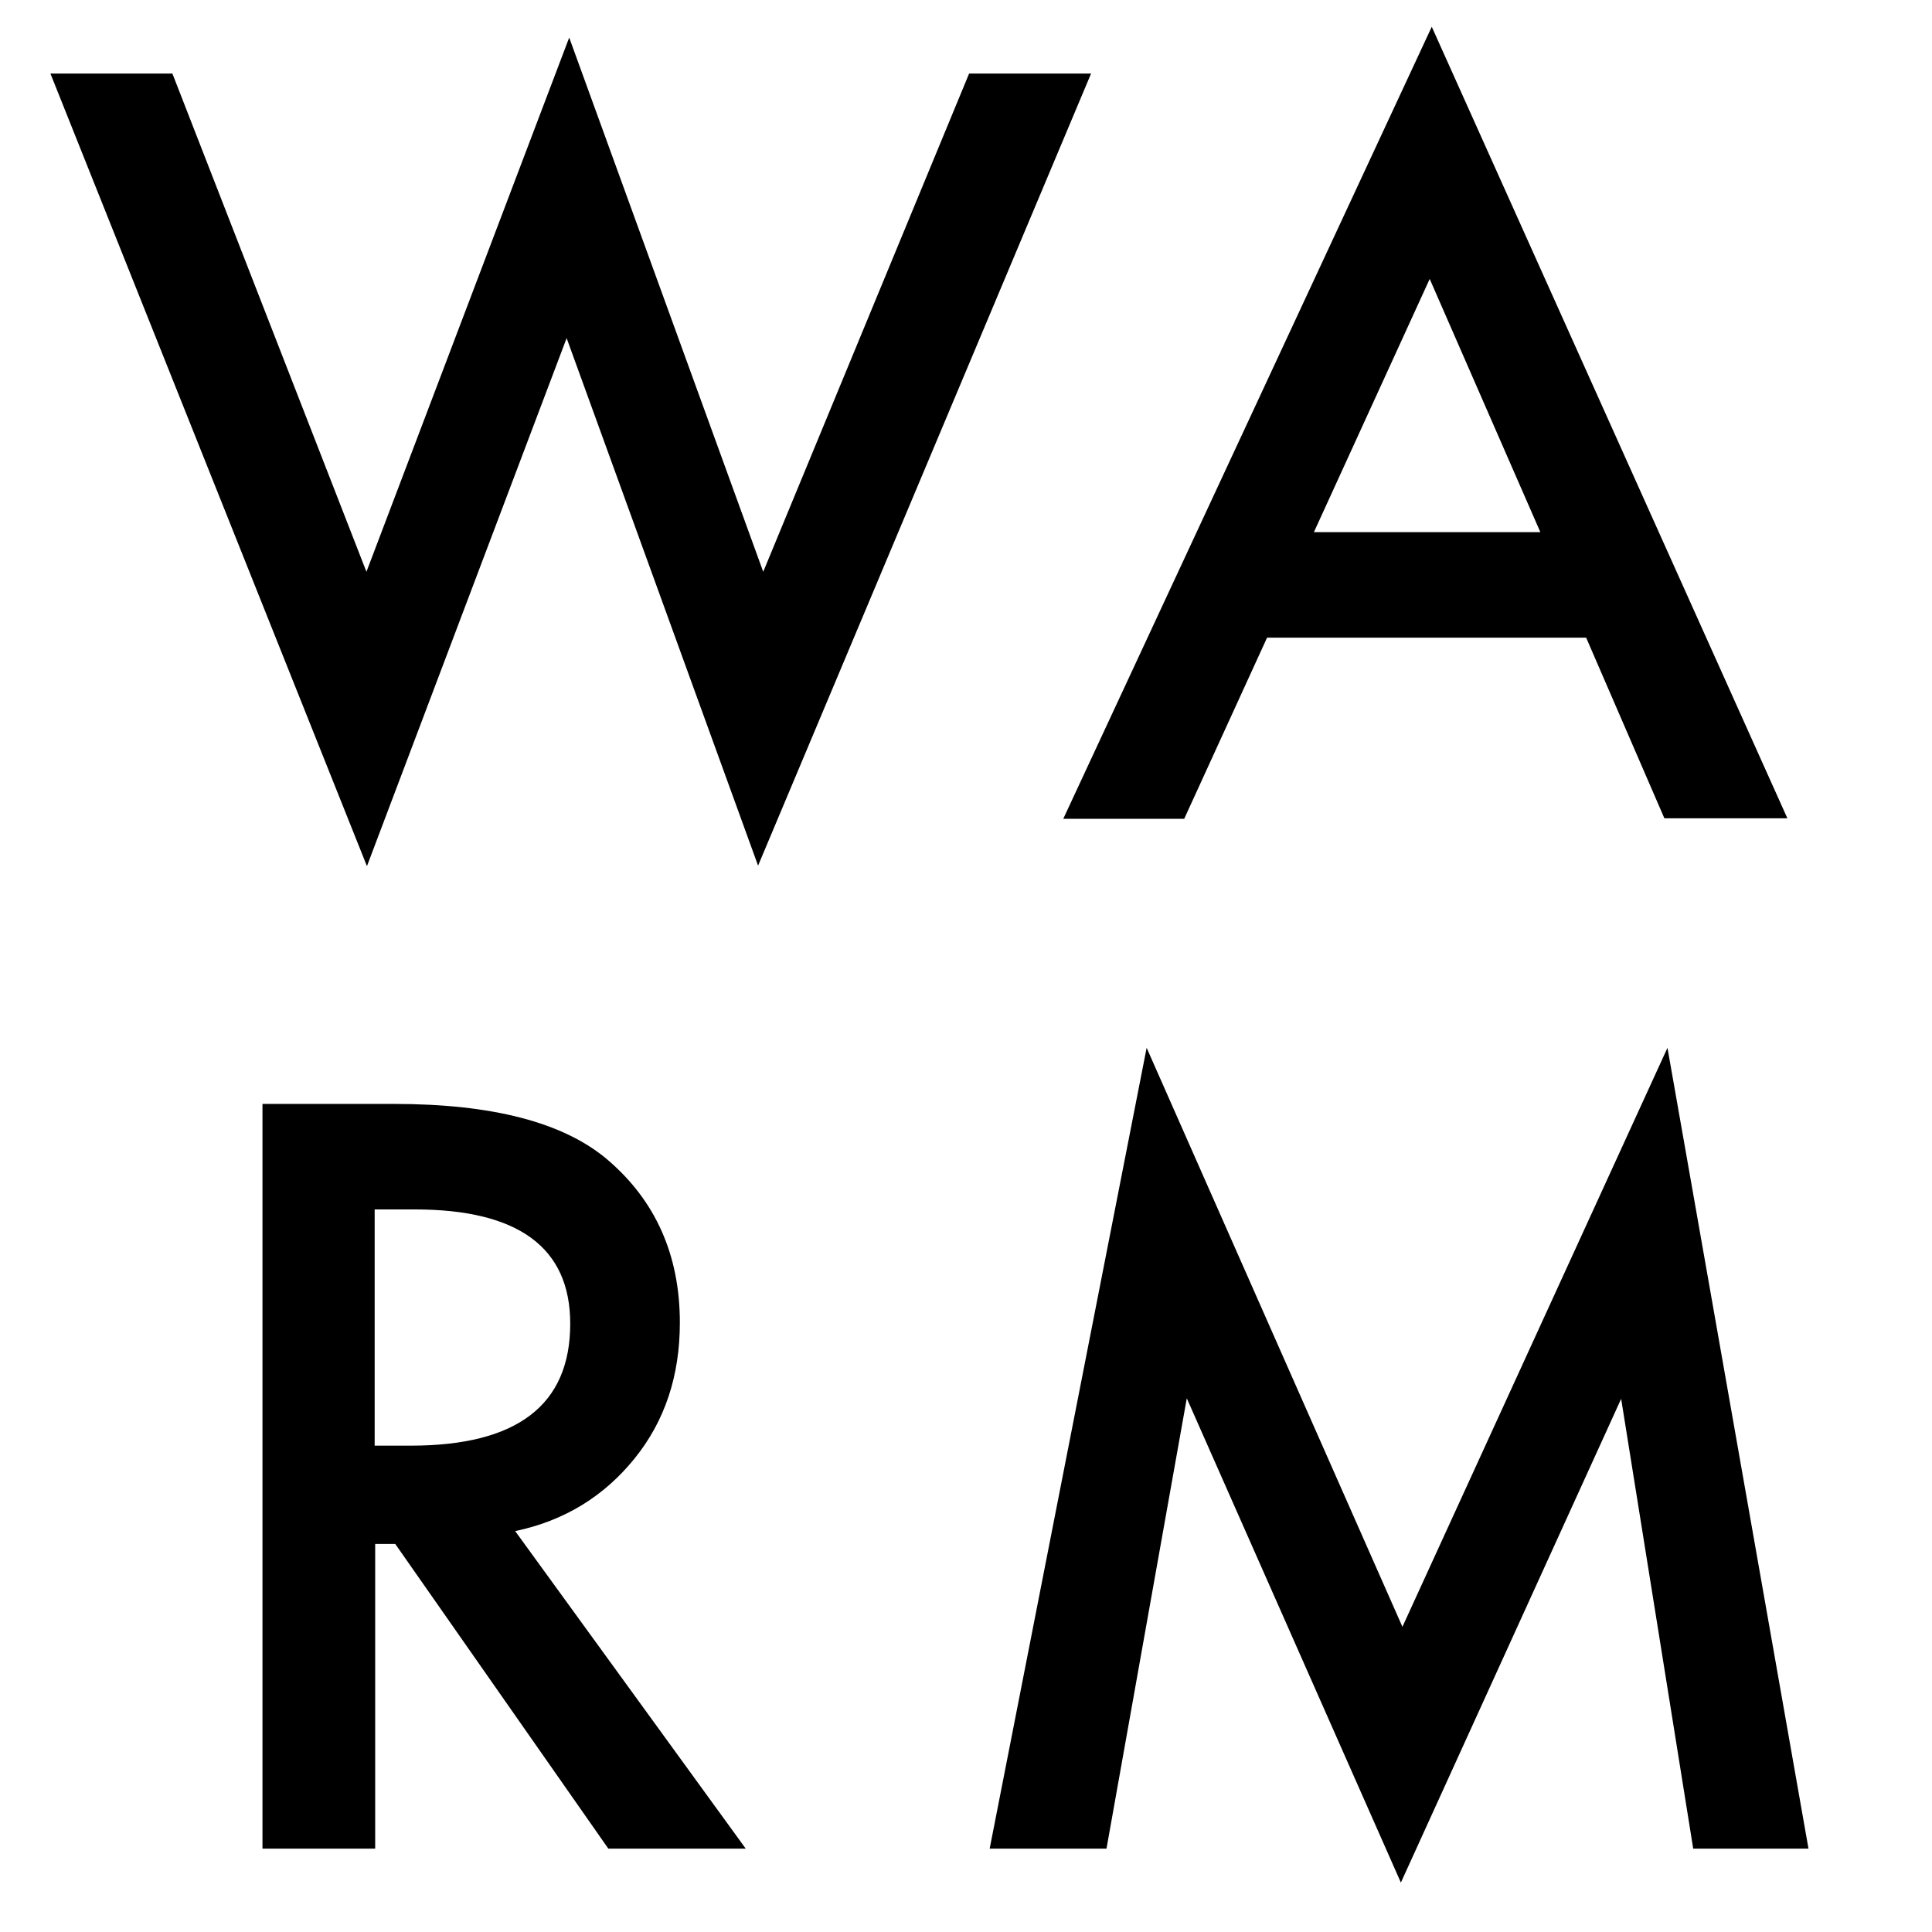
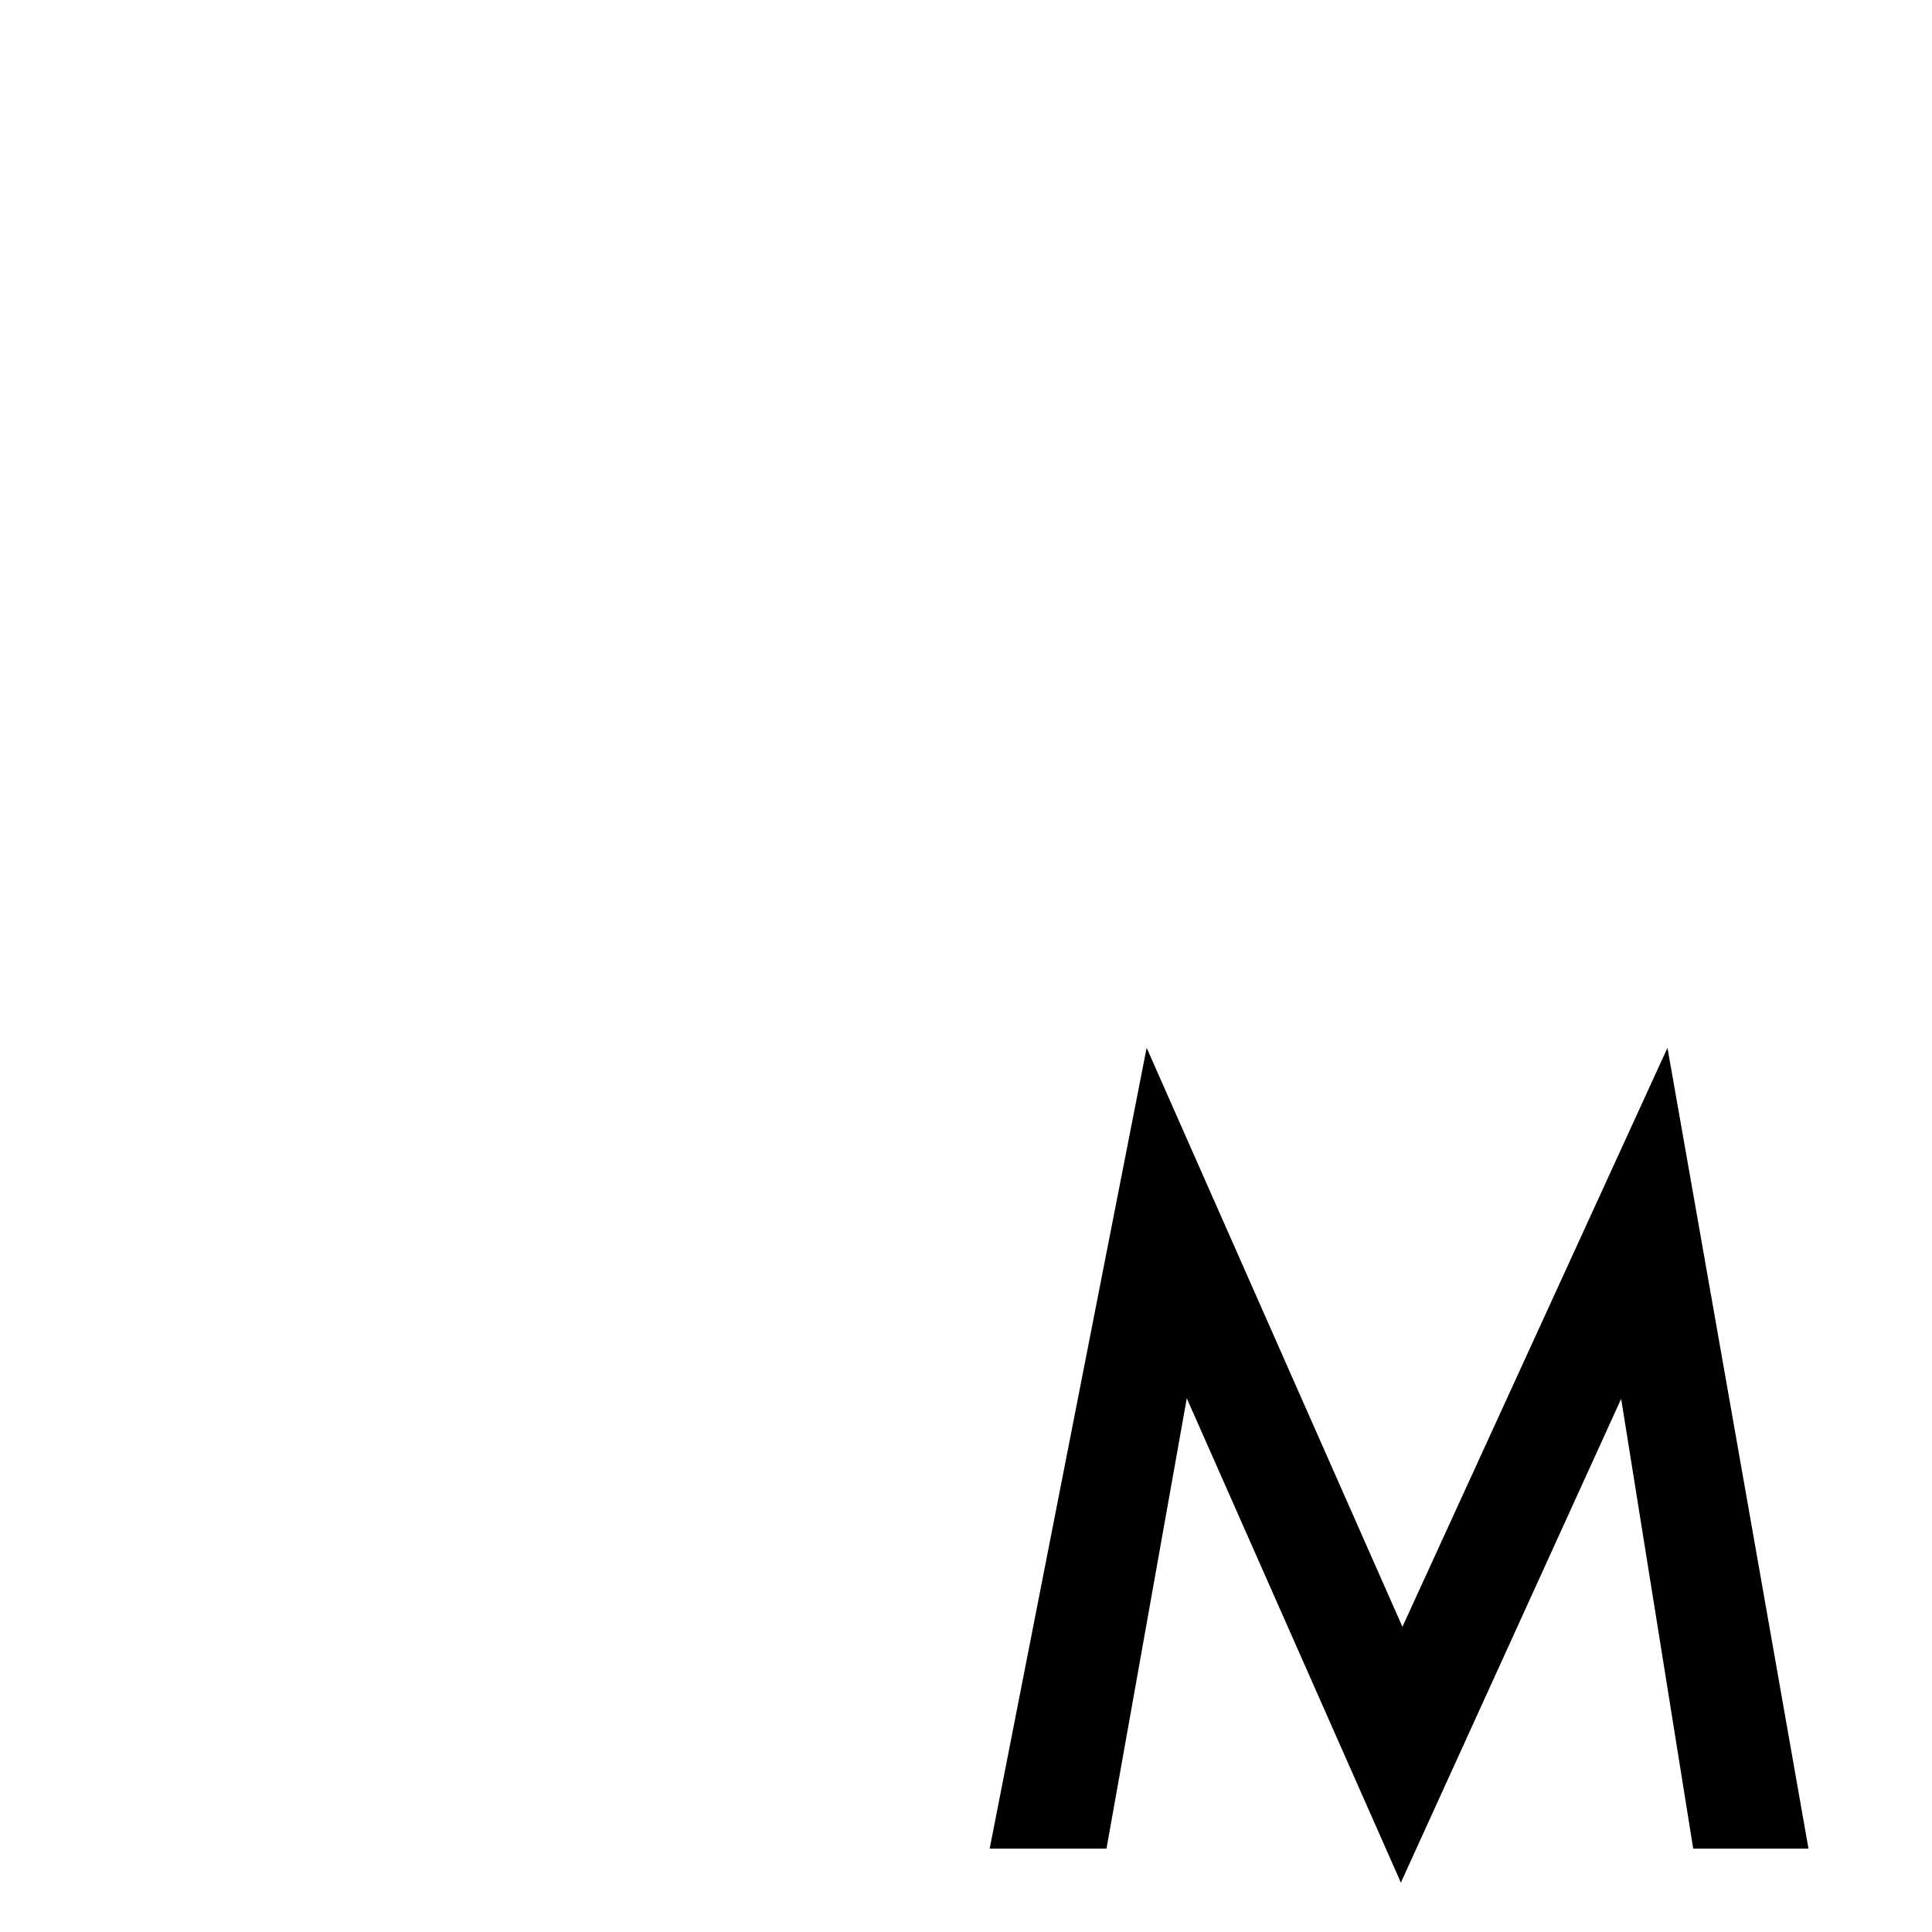
<svg xmlns="http://www.w3.org/2000/svg" version="1.1" id="Ebene_1" x="0px" y="0px" viewBox="0 0 375.4 375.4" style="enable-background:new 0 0 375.4 375.4;" xml:space="preserve">
  <style type="text/css">
	.st0{enable-background:new    ;}
</style>
-   <path d="M33.5,14.3l37.7,96.8L110.6,7.3l37.7,103.8l40-96.8H212l-64.7,153.9L110.1,65.7L71.3,168.3L9.8,14.3H33.5z" />
-   <path d="M308.2,123.9h-62l-16.1,35.2h-23.5L278.2,5.2l69.1,153.8h-23.9L308.2,123.9z M299.3,103.4l-21.5-49.2l-22.5,49.2H299.3z" />
  <g class="st0">
-     <path d="M100.1,297.5l44.8,61.7h-26.7L76.8,300h-3.9v59.2H51V214.5h25.6c19.1,0,32.9,3.6,41.4,10.8c9.4,8,14.1,18.6,14.1,31.7   c0,10.3-2.9,19.1-8.8,26.4C117.4,290.7,109.7,295.5,100.1,297.5z M72.9,280.9h6.9c20.7,0,31-7.9,31-23.7   c0-14.8-10.1-22.2-30.2-22.2h-7.8V280.9z" />
    <path d="M192.3,359.2l30.5-155.6l49.7,112.5l51.5-112.5l27.4,155.6h-22.4l-14-87.4l-42.8,94l-41.6-94.1l-15.6,87.5H192.3z" />
  </g>
</svg>